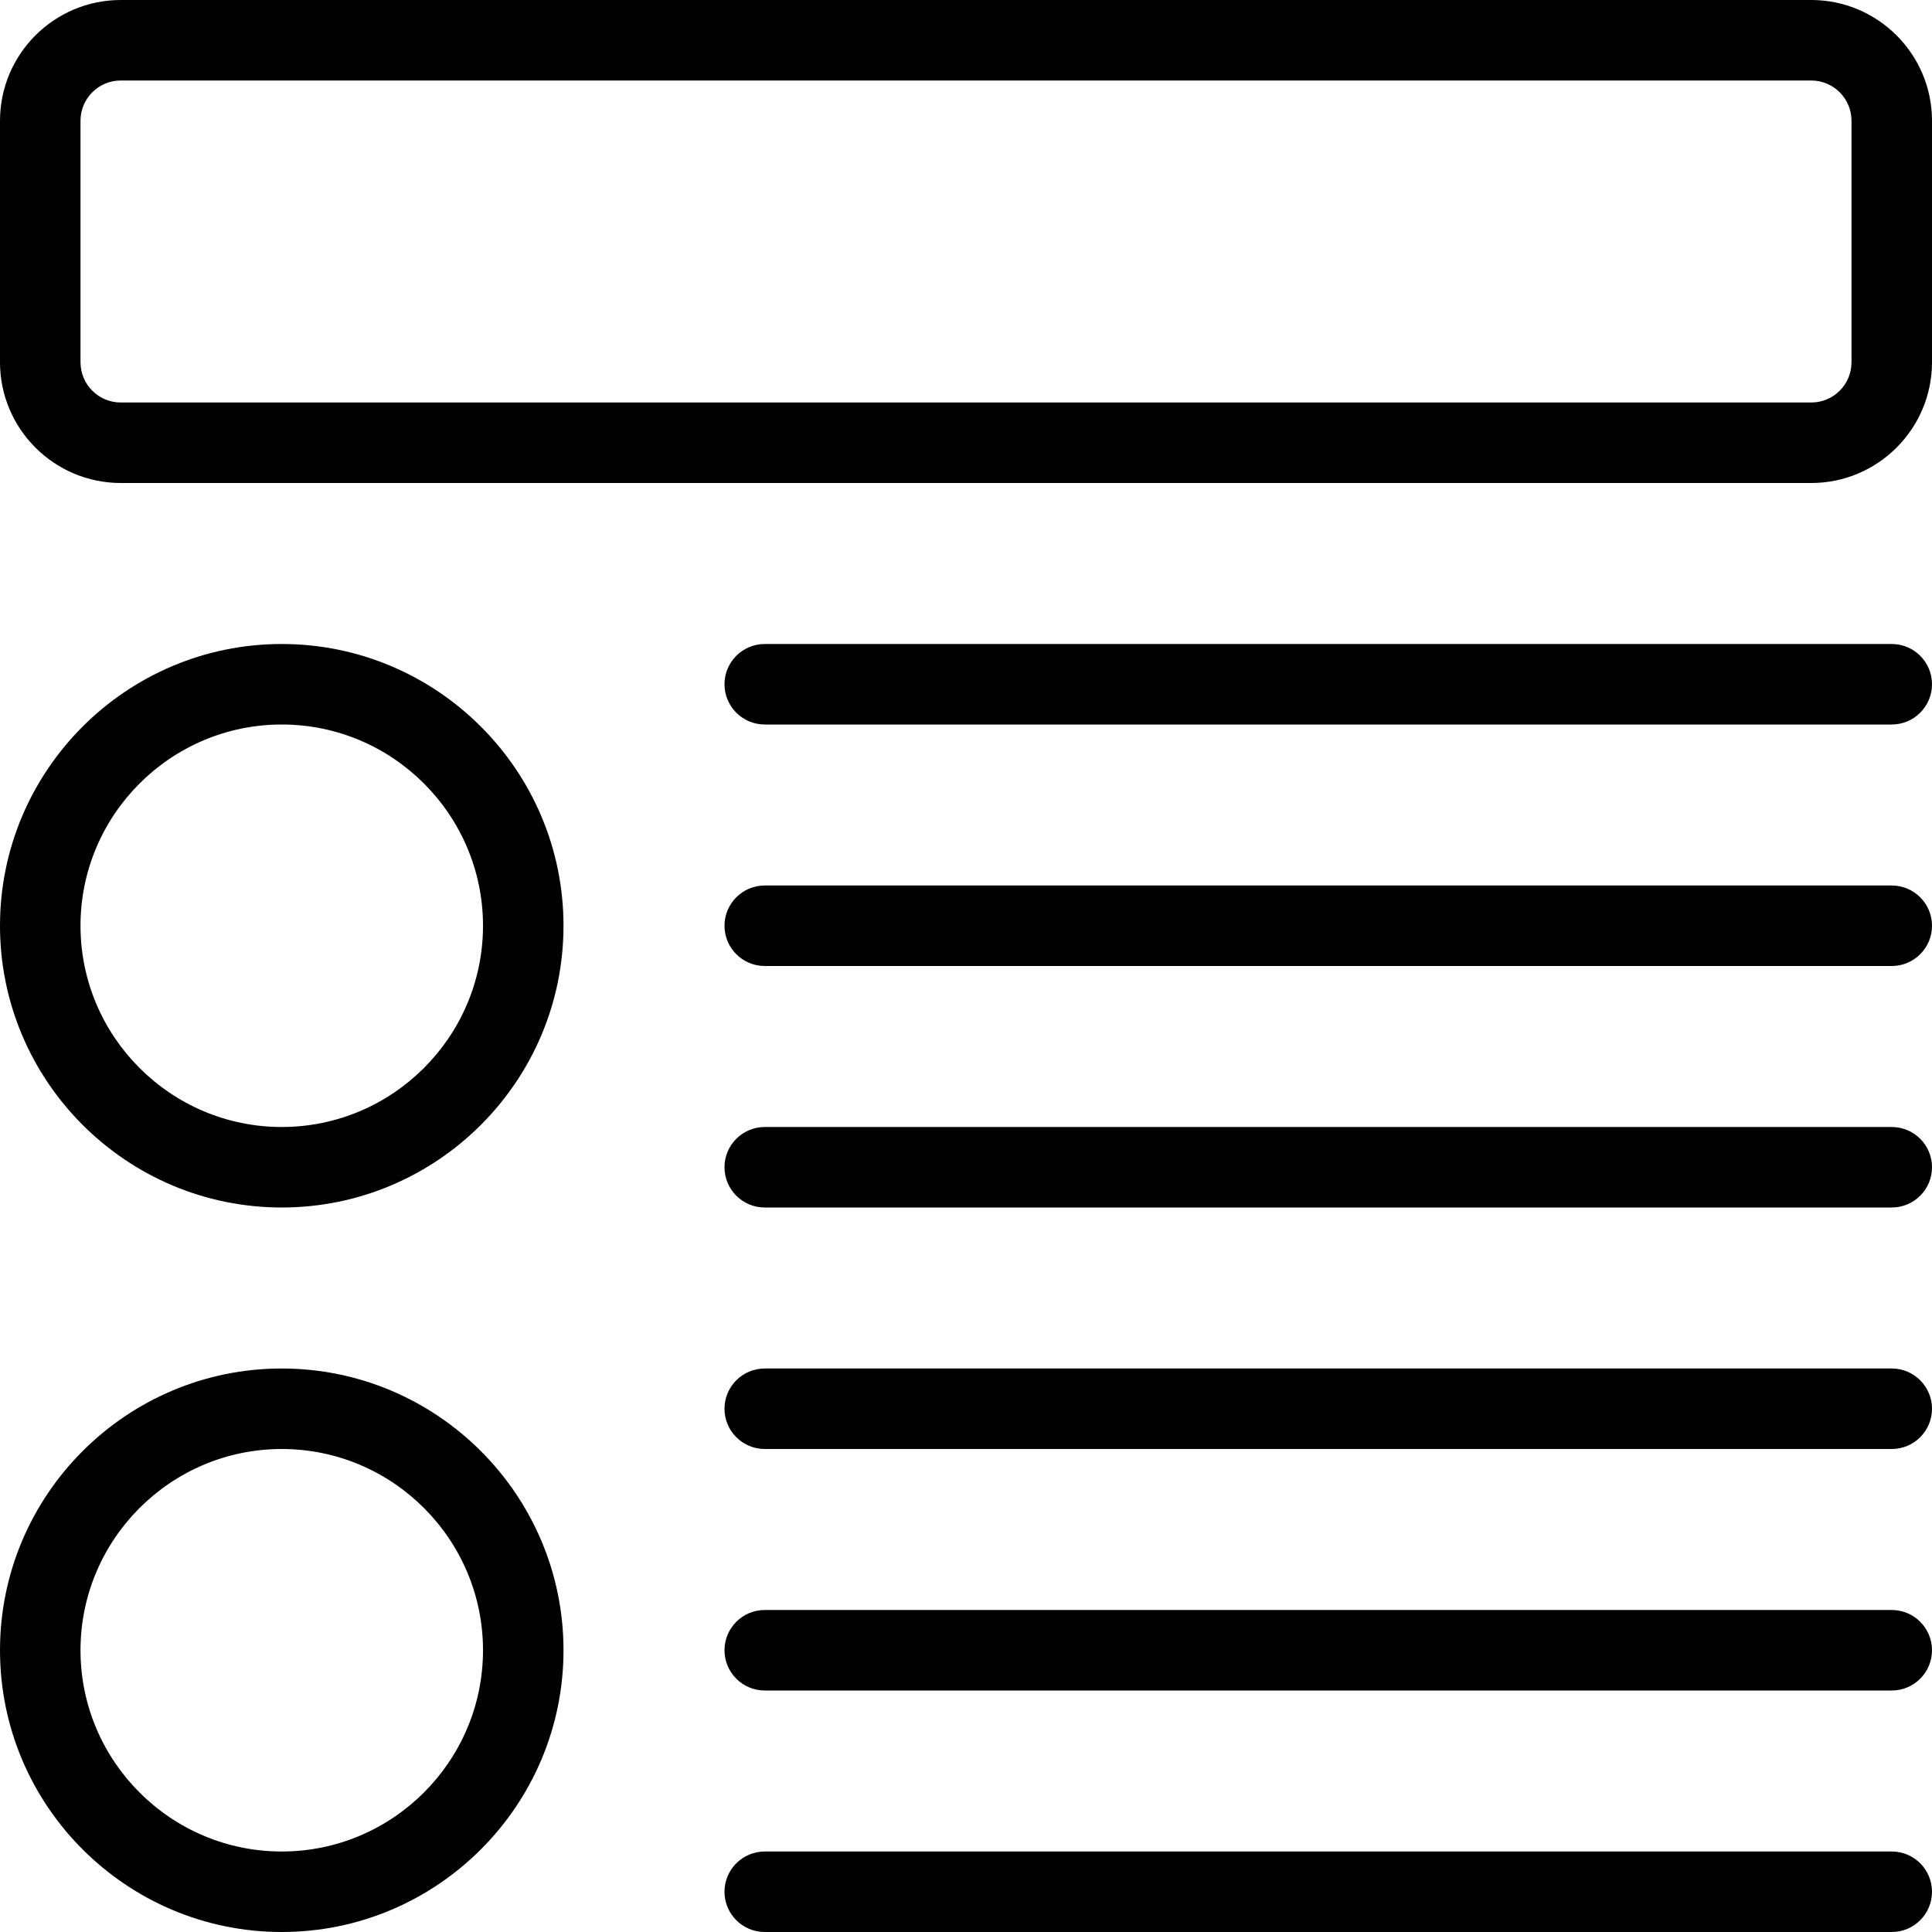
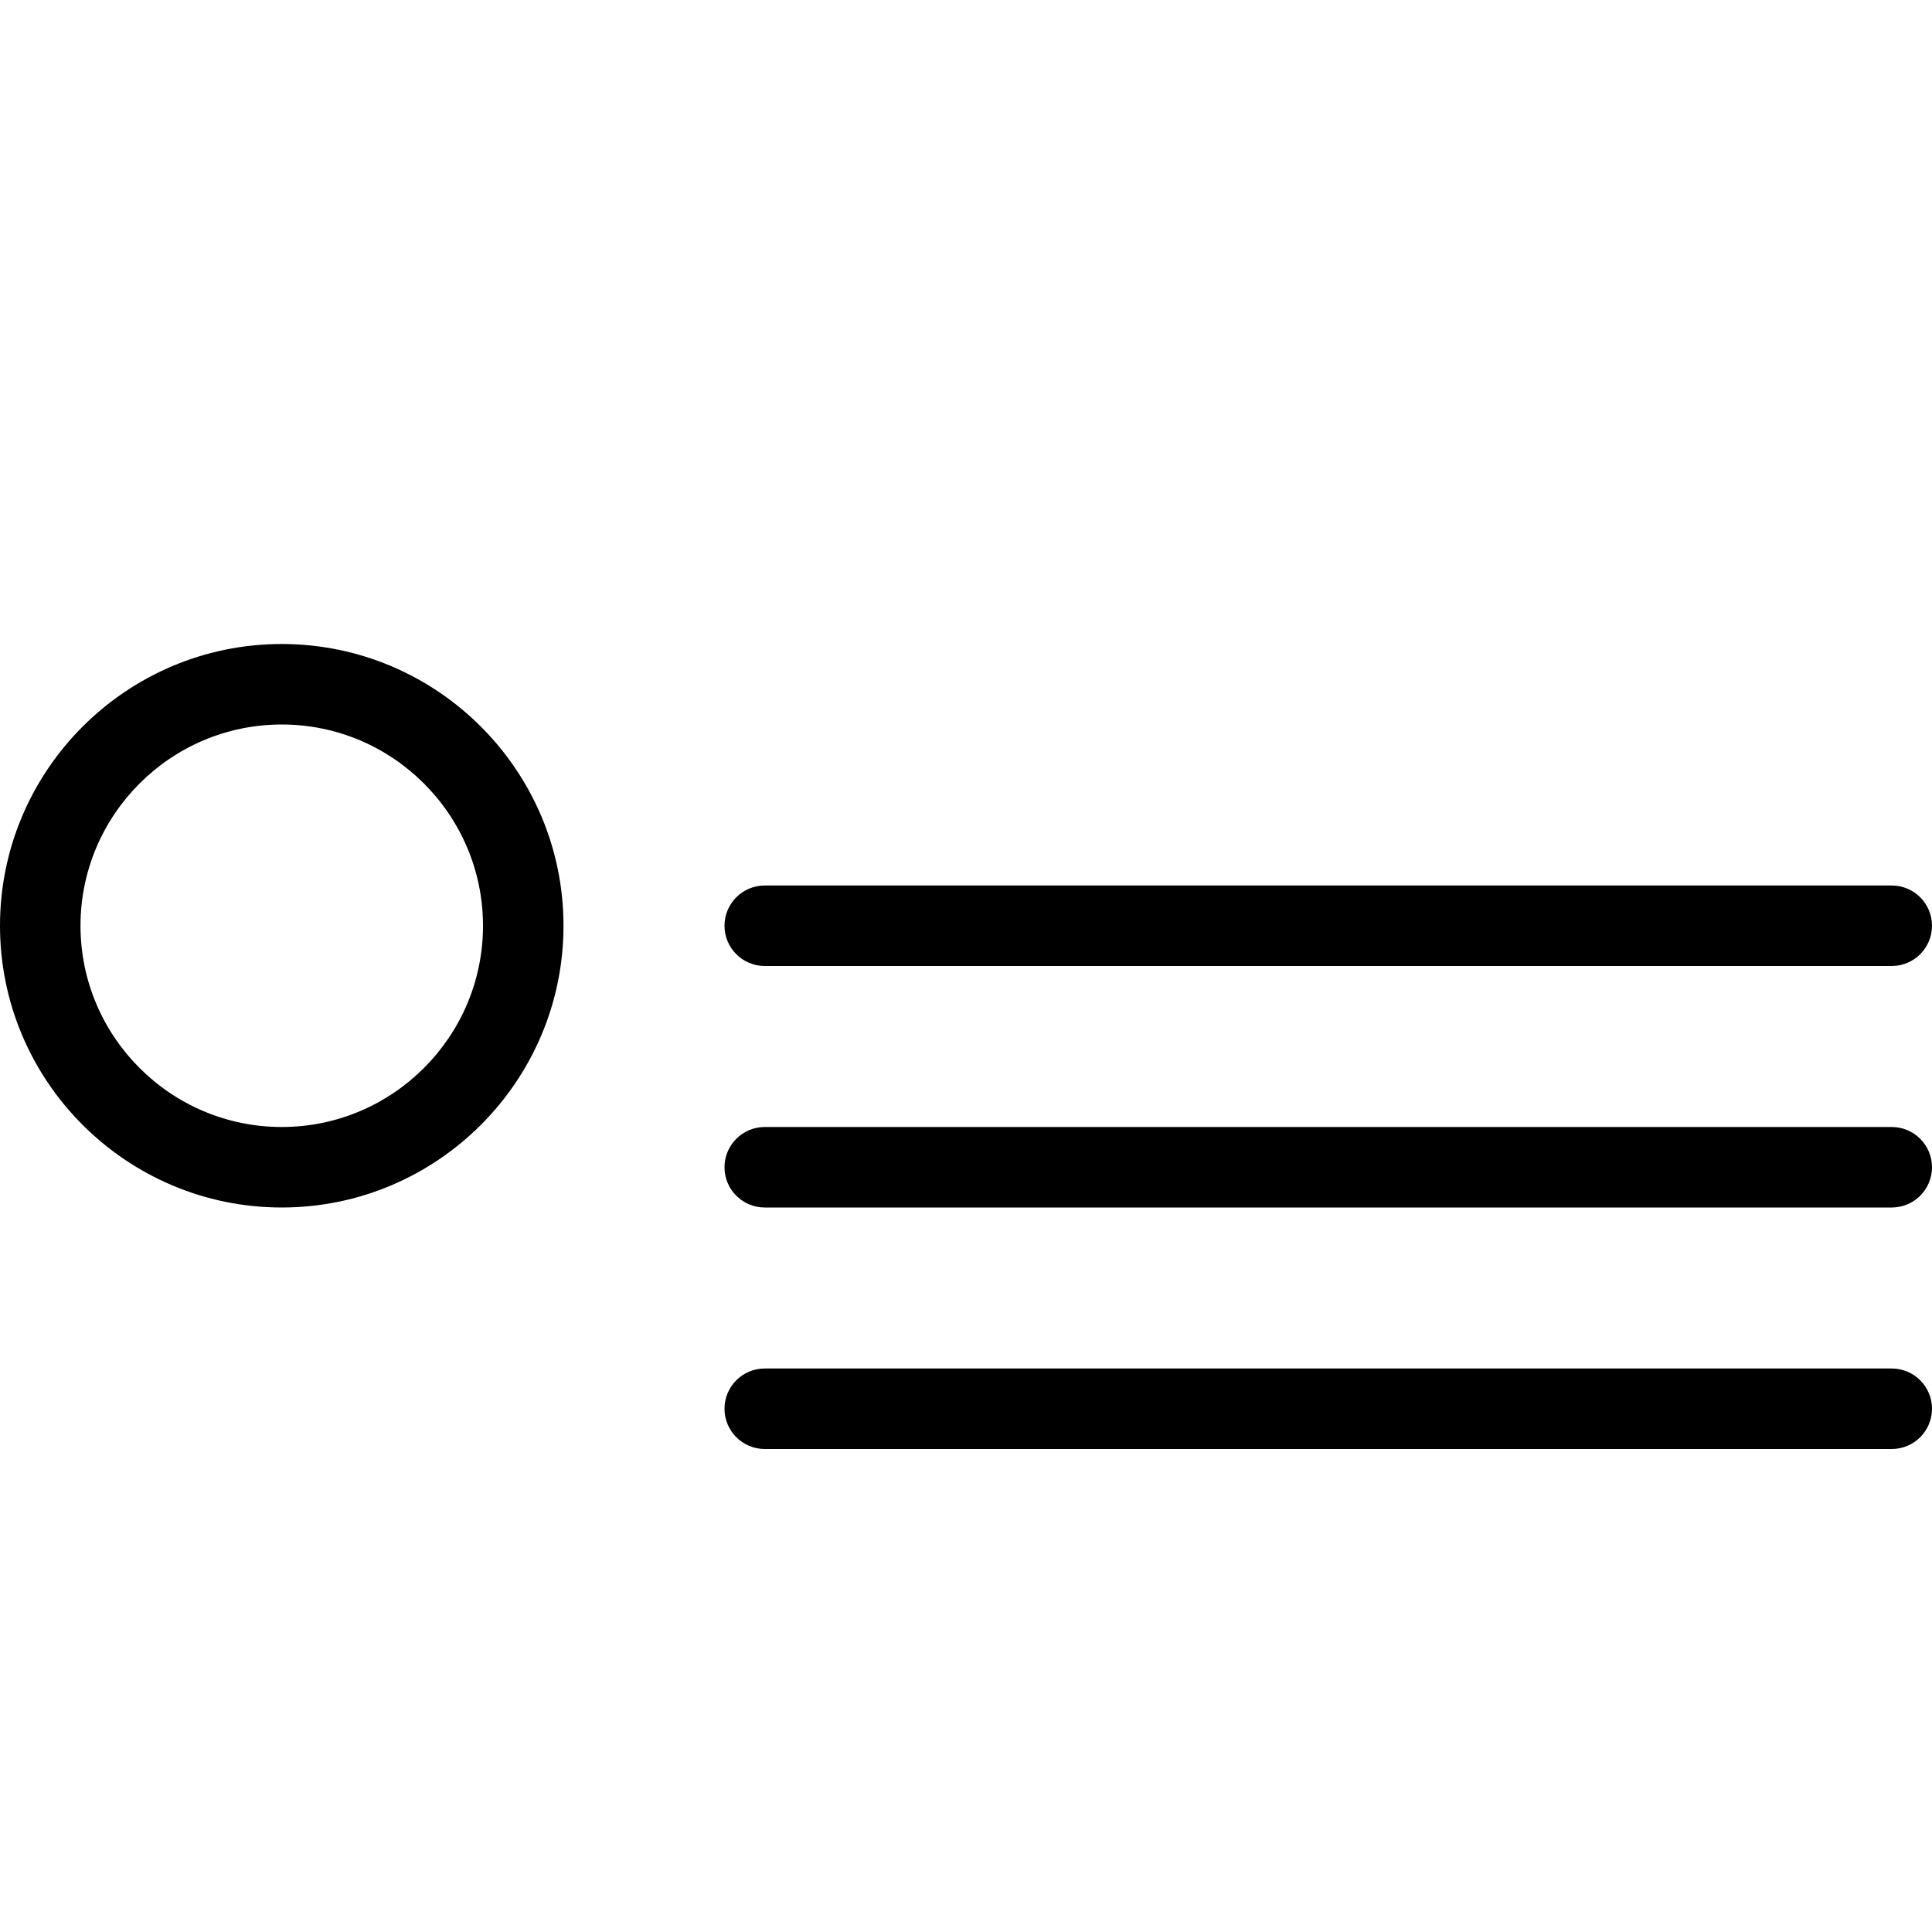
<svg xmlns="http://www.w3.org/2000/svg" width="120" height="120" viewBox="0 0 120 120" fill="none">
  <g clip-path="url(#clip0_865_24)">
-     <path d="M112.5 30H7.5C3.365 30 0 26.635 0 22.5V7.5C0 3.365 3.365 0 7.5 0H112.5C116.635 0 120 3.365 120 7.5V22.5C120 26.635 116.635 30 112.5 30ZM7.5 5C6.12 5 5 6.12 5 7.5V22.5C5 23.88 6.12 25 7.5 25H112.5C113.88 25 115 23.88 115 22.5V7.5C115 6.12 113.88 5 112.5 5H7.5Z" fill="black" />
-     <path d="M117.5 45H47.5C46.12 45 45 43.88 45 42.5C45 41.12 46.12 40 47.5 40H117.5C118.88 40 120 41.12 120 42.5C120 43.88 118.88 45 117.5 45Z" fill="black" />
    <path d="M117.5 60H47.5C46.12 60 45 58.88 45 57.5C45 56.12 46.12 55 47.5 55H117.5C118.88 55 120 56.12 120 57.5C120 58.88 118.88 60 117.5 60Z" fill="black" />
    <path d="M117.5 75H47.5C46.12 75 45 73.88 45 72.5C45 71.12 46.12 70 47.5 70H117.5C118.88 70 120 71.12 120 72.5C120 73.88 118.88 75 117.5 75Z" fill="black" />
    <path d="M117.5 90H47.5C46.12 90 45 88.88 45 87.5C45 86.12 46.12 85 47.5 85H117.5C118.88 85 120 86.12 120 87.5C120 88.88 118.88 90 117.5 90Z" fill="black" />
-     <path d="M117.5 105H47.5C46.12 105 45 103.88 45 102.5C45 101.12 46.12 100 47.5 100H117.5C118.88 100 120 101.12 120 102.5C120 103.88 118.88 105 117.5 105Z" fill="black" />
    <path d="M17.5 75C7.85 75 0 67.15 0 57.5C0 47.85 7.85 40 17.5 40C27.15 40 35 47.85 35 57.5C35 67.15 27.15 75 17.5 75ZM17.5 45C10.61 45 5 50.61 5 57.5C5 64.39 10.61 70 17.5 70C24.39 70 30 64.39 30 57.5C30 50.61 24.39 45 17.5 45Z" fill="black" />
-     <path d="M17.5 120C7.85 120 0 112.15 0 102.5C0 92.85 7.85 85 17.5 85C27.15 85 35 92.85 35 102.5C35 112.15 27.15 120 17.5 120ZM17.5 90C10.61 90 5 95.61 5 102.5C5 109.39 10.61 115 17.5 115C24.39 115 30 109.39 30 102.5C30 95.61 24.39 90 17.5 90Z" fill="black" />
-     <path d="M117.5 120H47.5C46.12 120 45 118.88 45 117.5C45 116.12 46.12 115 47.5 115H117.5C118.88 115 120 116.12 120 117.5C120 118.88 118.88 120 117.5 120Z" fill="black" />
  </g>
  <defs>
    <clipPath id="clip0_865_24">
      <rect width="120" height="120" fill="white" />
    </clipPath>
  </defs>
</svg>